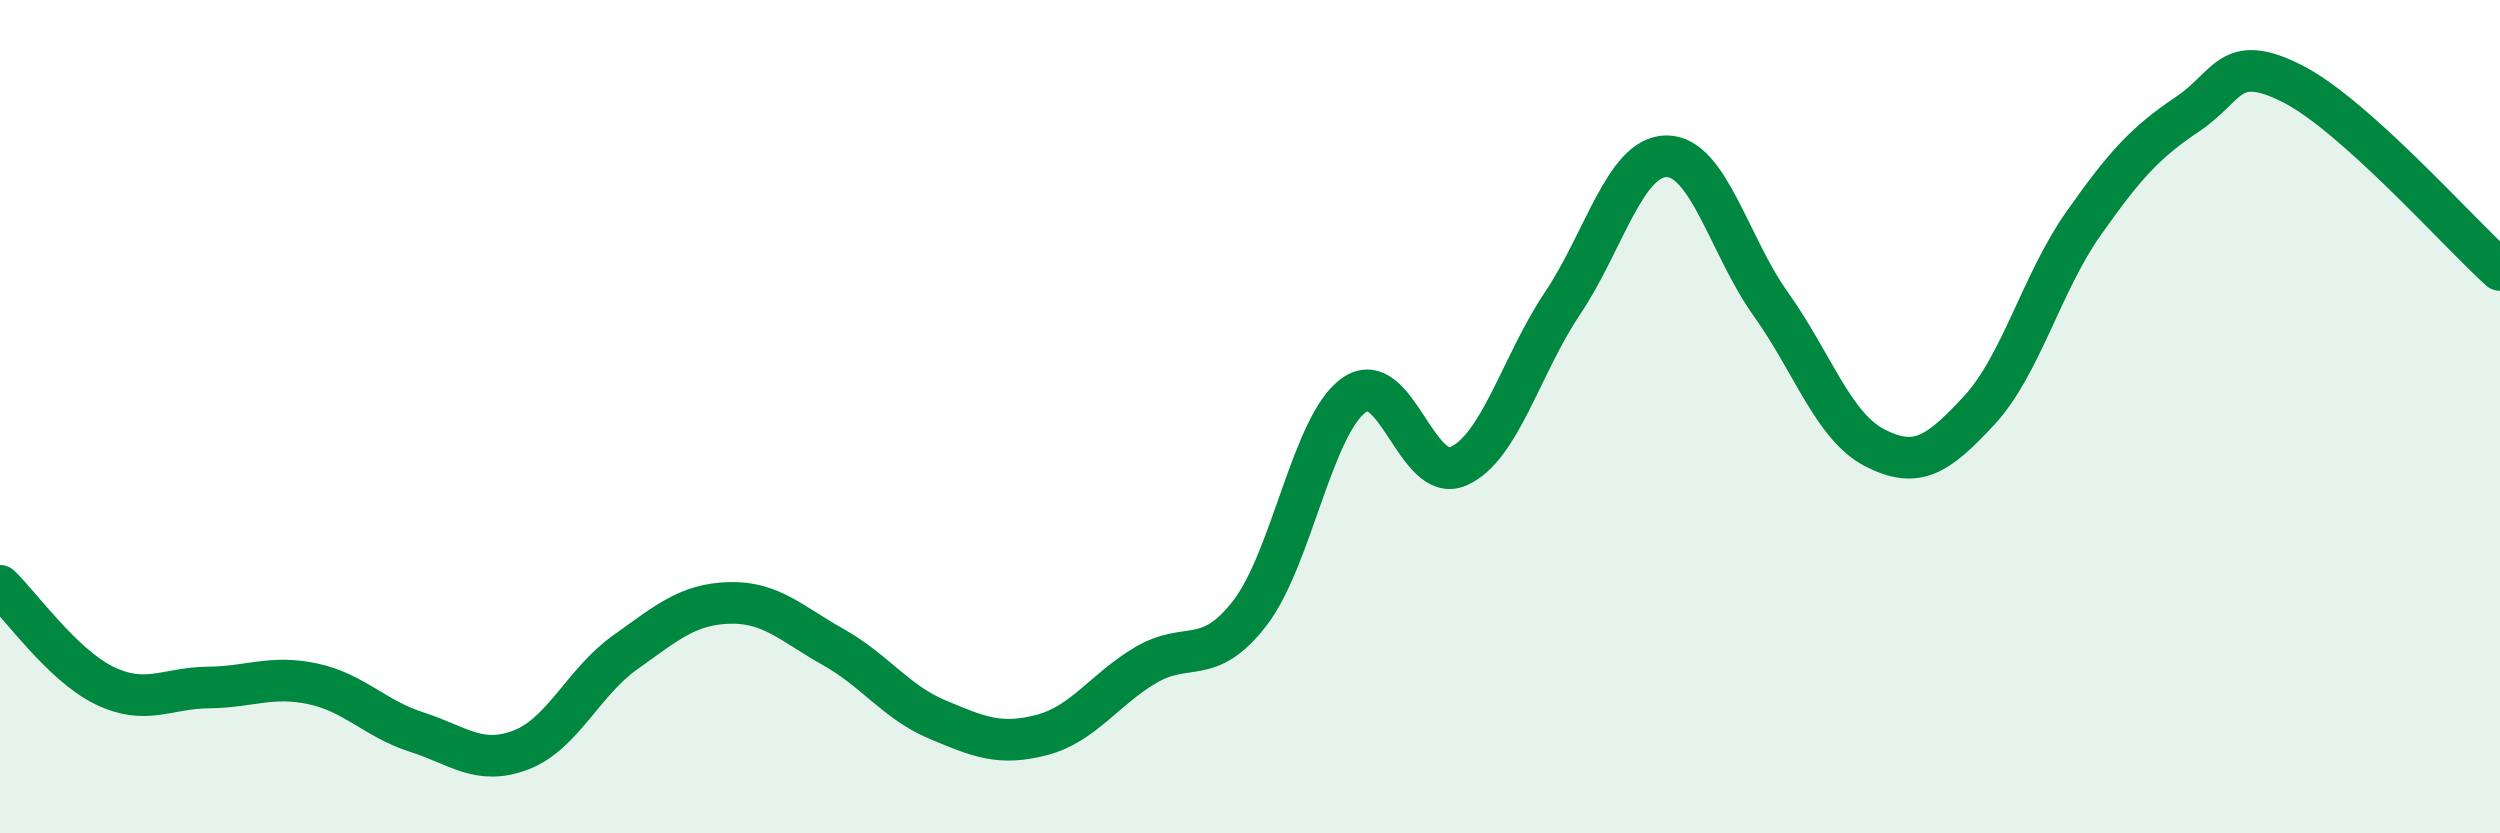
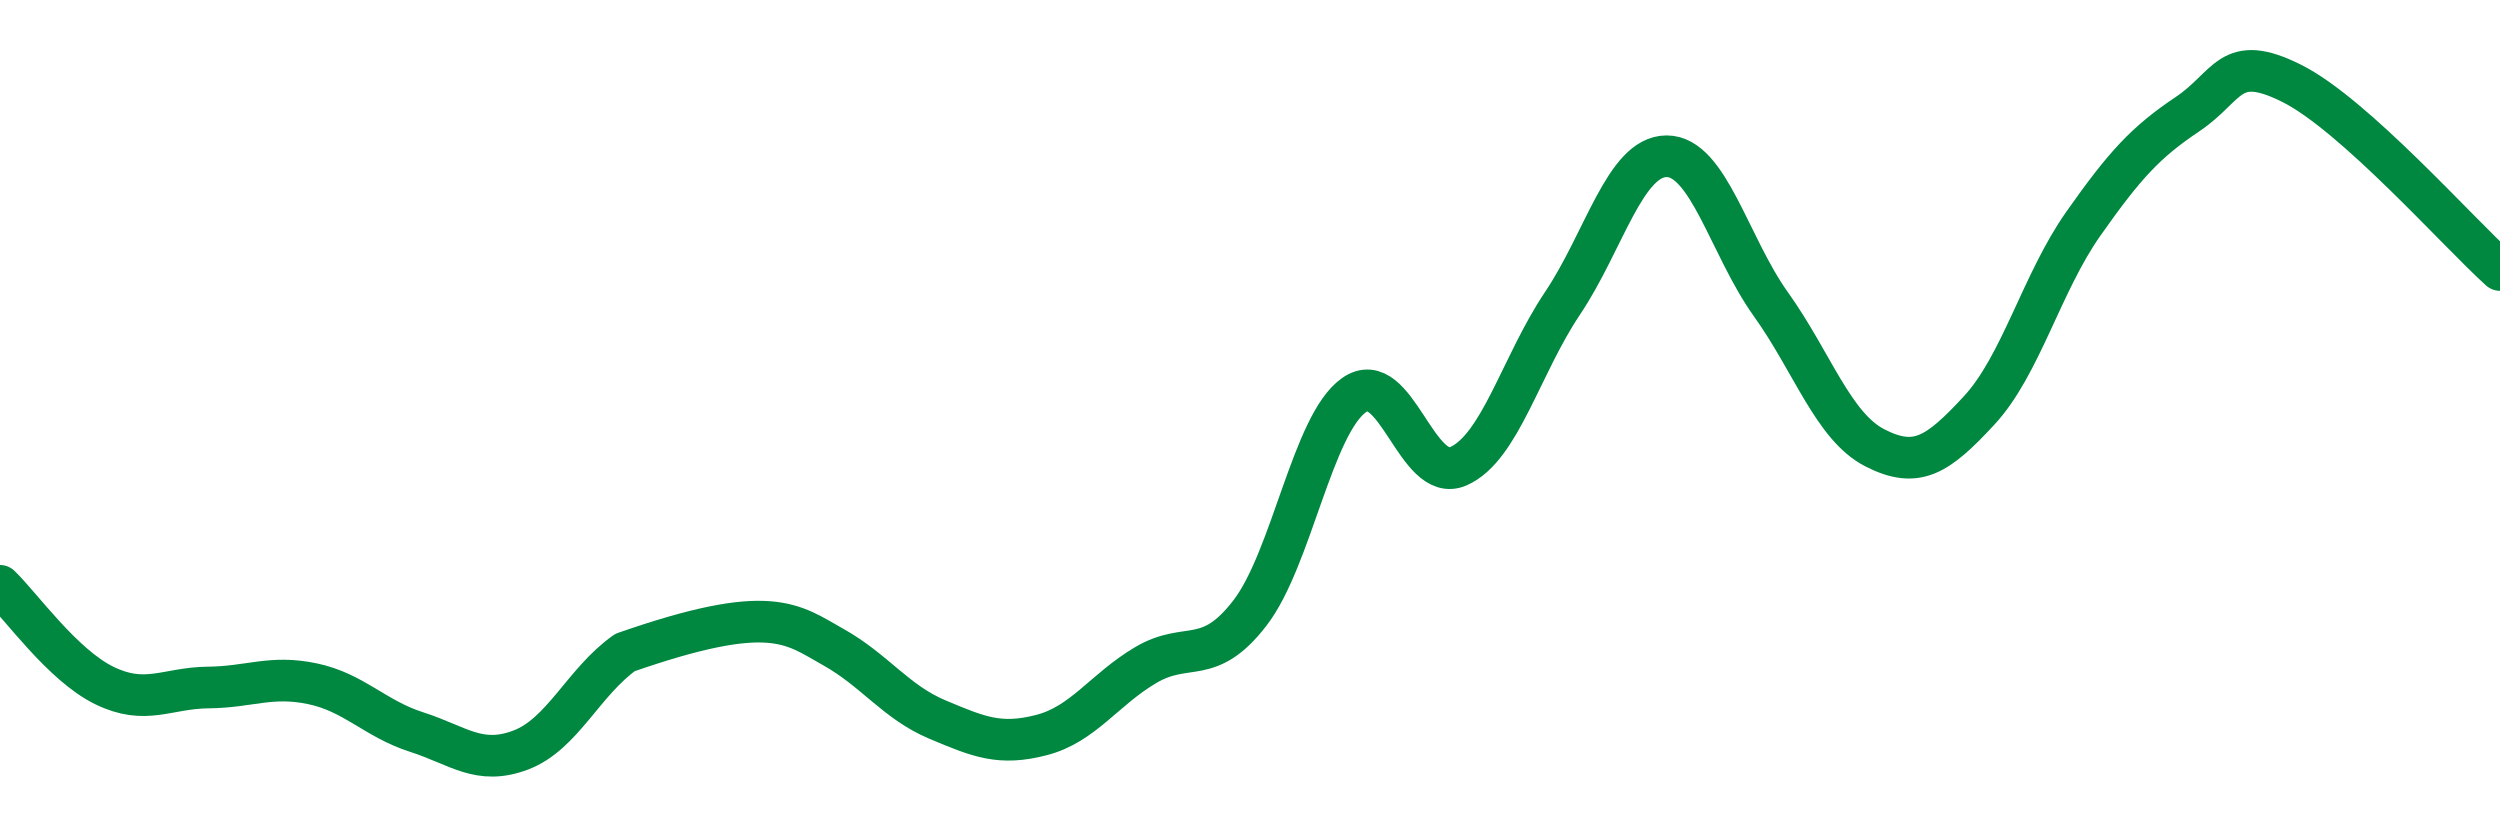
<svg xmlns="http://www.w3.org/2000/svg" width="60" height="20" viewBox="0 0 60 20">
-   <path d="M 0,14.06 C 0.5,14.54 1.5,15.96 2.5,16.45 C 3.5,16.94 4,16.51 5,16.5 C 6,16.49 6.5,16.2 7.5,16.41 C 8.5,16.62 9,17.25 10,17.57 C 11,17.89 11.5,18.38 12.5,18 C 13.5,17.62 14,16.37 15,15.66 C 16,14.95 16.5,14.5 17.5,14.47 C 18.5,14.44 19,14.97 20,15.53 C 21,16.09 21.5,16.85 22.5,17.27 C 23.5,17.69 24,17.9 25,17.64 C 26,17.38 26.5,16.55 27.5,15.96 C 28.5,15.37 29,16.01 30,14.71 C 31,13.41 31.5,10.18 32.5,9.48 C 33.5,8.78 34,11.63 35,11.19 C 36,10.75 36.5,8.77 37.5,7.28 C 38.5,5.79 39,3.75 40,3.75 C 41,3.75 41.5,5.9 42.5,7.3 C 43.5,8.7 44,10.24 45,10.75 C 46,11.26 46.5,10.93 47.5,9.85 C 48.5,8.77 49,6.79 50,5.37 C 51,3.95 51.5,3.41 52.5,2.74 C 53.5,2.07 53.5,1.25 55,2 C 56.5,2.75 59,5.58 60,6.48L60 20L0 20Z" fill="#008740" opacity="0.1" stroke-linecap="round" stroke-linejoin="round" />
-   <path d="M 0,14.06 C 0.5,14.54 1.5,15.96 2.5,16.45 C 3.5,16.94 4,16.51 5,16.5 C 6,16.49 6.5,16.2 7.5,16.41 C 8.5,16.62 9,17.25 10,17.57 C 11,17.89 11.5,18.38 12.5,18 C 13.5,17.62 14,16.37 15,15.66 C 16,14.95 16.5,14.5 17.5,14.47 C 18.5,14.44 19,14.97 20,15.53 C 21,16.09 21.5,16.85 22.5,17.27 C 23.5,17.69 24,17.9 25,17.64 C 26,17.38 26.5,16.55 27.5,15.96 C 28.5,15.37 29,16.01 30,14.71 C 31,13.41 31.5,10.18 32.5,9.48 C 33.5,8.78 34,11.63 35,11.19 C 36,10.75 36.5,8.77 37.5,7.28 C 38.5,5.79 39,3.75 40,3.75 C 41,3.75 41.5,5.9 42.5,7.3 C 43.5,8.7 44,10.24 45,10.75 C 46,11.26 46.5,10.93 47.5,9.85 C 48.5,8.77 49,6.79 50,5.37 C 51,3.95 51.5,3.41 52.5,2.74 C 53.5,2.07 53.5,1.25 55,2 C 56.5,2.75 59,5.58 60,6.48" stroke="#008740" stroke-width="1" fill="none" stroke-linecap="round" stroke-linejoin="round" />
+   <path d="M 0,14.06 C 0.5,14.54 1.5,15.96 2.5,16.45 C 3.5,16.94 4,16.51 5,16.5 C 6,16.49 6.5,16.2 7.5,16.41 C 8.5,16.62 9,17.25 10,17.57 C 11,17.89 11.5,18.38 12.5,18 C 13.5,17.62 14,16.37 15,15.66 C 18.5,14.44 19,14.97 20,15.53 C 21,16.09 21.5,16.85 22.5,17.27 C 23.5,17.69 24,17.9 25,17.64 C 26,17.38 26.5,16.55 27.5,15.96 C 28.5,15.37 29,16.01 30,14.71 C 31,13.41 31.5,10.18 32.5,9.48 C 33.5,8.78 34,11.63 35,11.19 C 36,10.75 36.5,8.77 37.5,7.28 C 38.5,5.79 39,3.75 40,3.75 C 41,3.75 41.5,5.9 42.5,7.3 C 43.5,8.7 44,10.24 45,10.75 C 46,11.26 46.5,10.93 47.5,9.85 C 48.5,8.77 49,6.79 50,5.37 C 51,3.95 51.5,3.41 52.5,2.74 C 53.5,2.07 53.5,1.25 55,2 C 56.5,2.75 59,5.58 60,6.48" stroke="#008740" stroke-width="1" fill="none" stroke-linecap="round" stroke-linejoin="round" />
</svg>